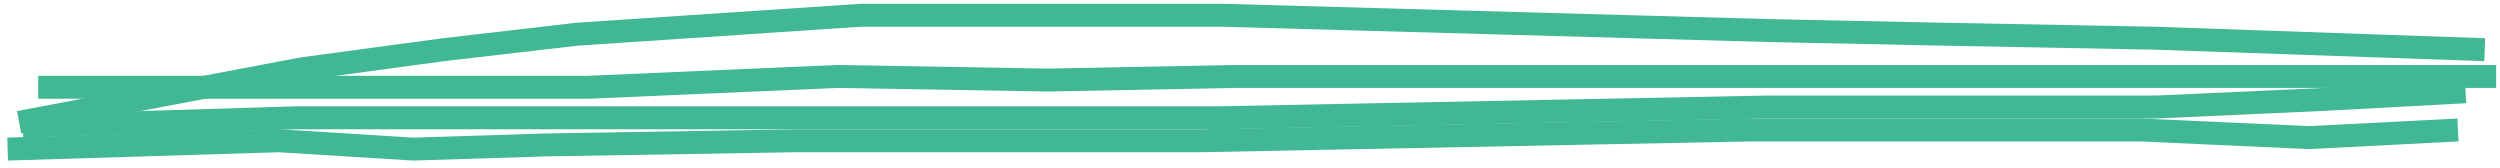
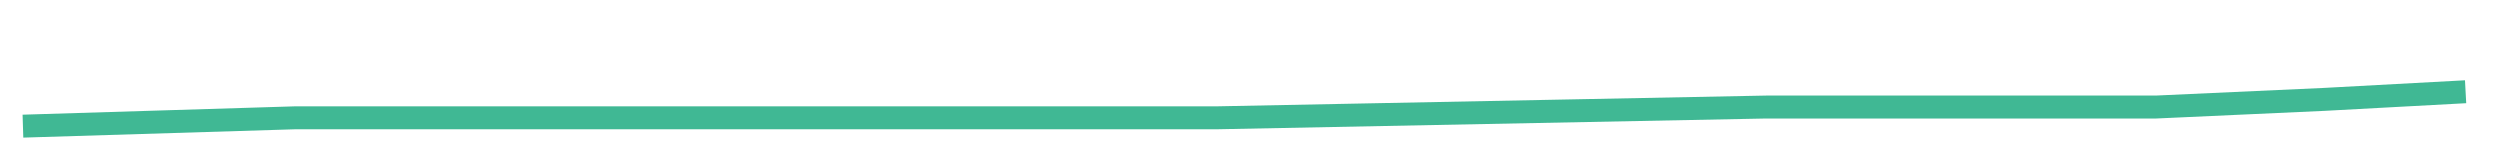
<svg xmlns="http://www.w3.org/2000/svg" width="327" height="22" viewBox="0 0 327 22" fill="none">
-   <path d="M325 6.5L282 5L254.059 4.471L231.5 4L160 2H136.5H112.5L75.5 4.471L58 6.5L39.5 9L2.5 16" stroke="#40B894" stroke-width="3" />
-   <path d="M326.5 10H285.5H258H234.5H161.5L137 10.471L109.5 10L77 11.412H42H5" stroke="#40B894" stroke-width="3" />
  <path d="M322.5 12L304 13L282 14H254.5H231L159 15.412H135H106H73.5H38.5L3 16.5" stroke="#40B894" stroke-width="3" />
-   <path d="M321.5 17L302 18L280 17H252.5H229L157 18.412H133H104L71.5 18.956L54 19.5L45.25 18.956L36.5 18.412L1 19.5" stroke="#40B894" stroke-width="3" />
</svg>